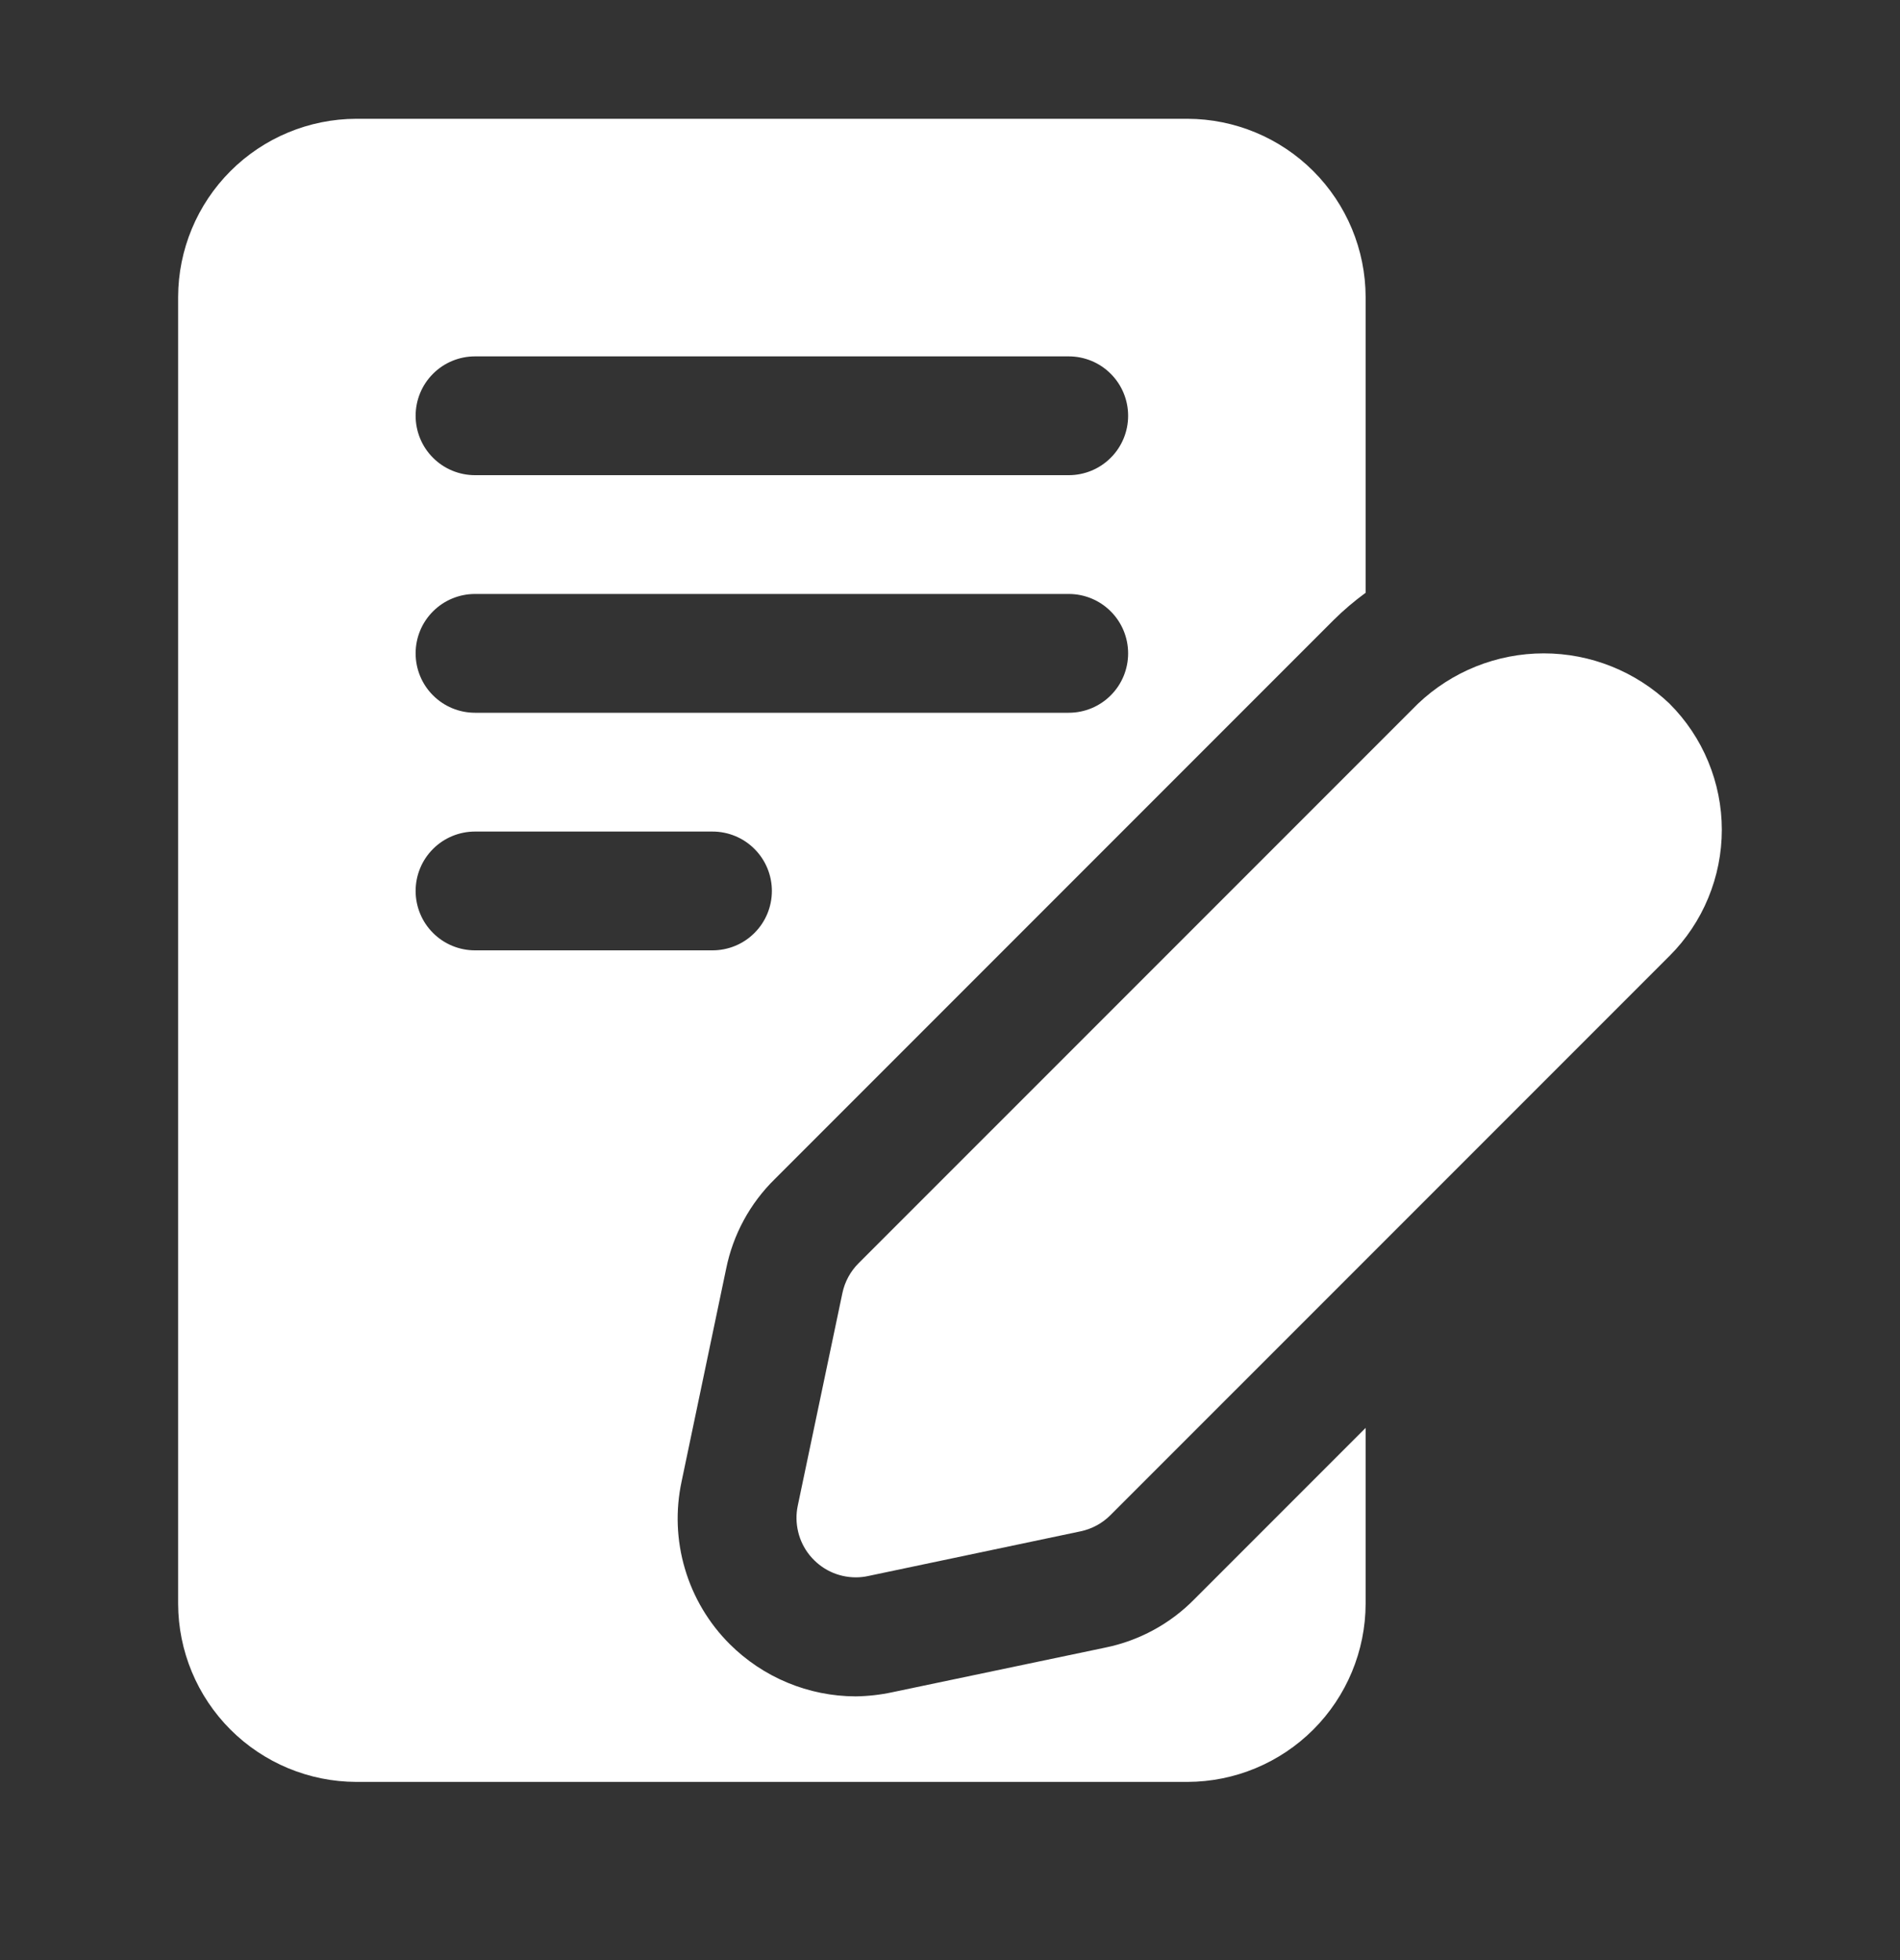
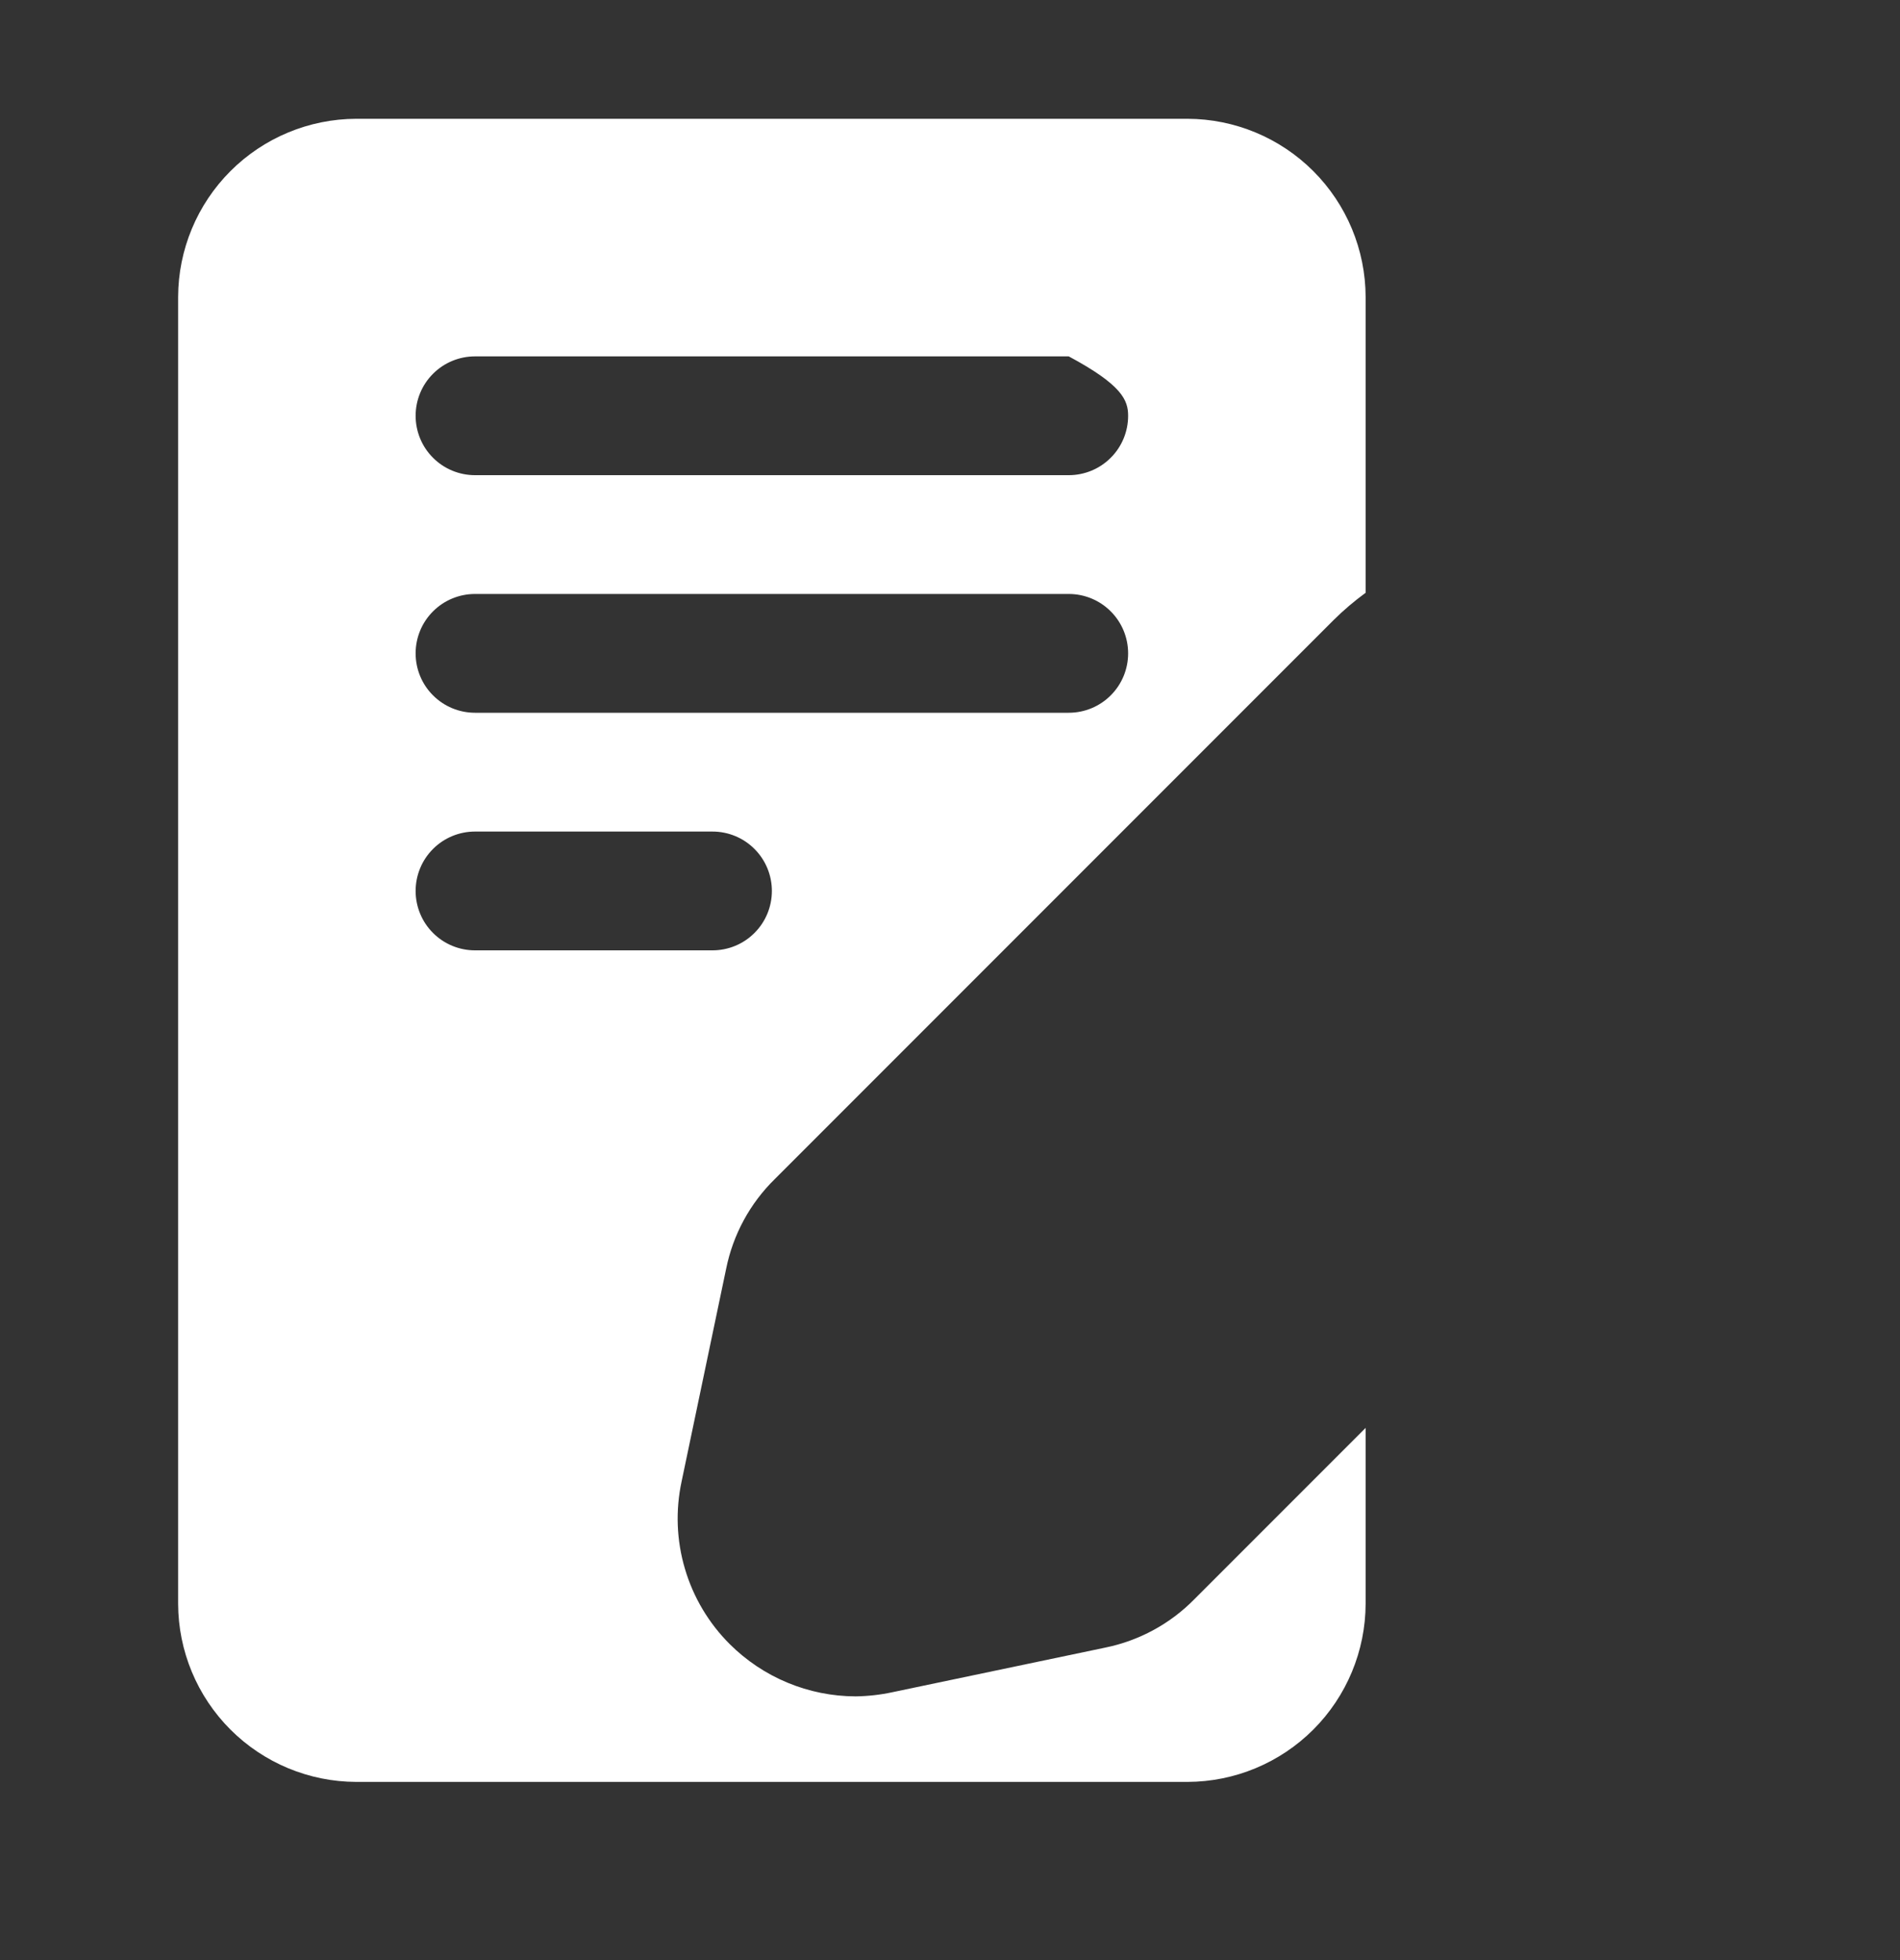
<svg xmlns="http://www.w3.org/2000/svg" width="32" height="33" viewBox="0 0 32 33" fill="none">
  <rect x="0" y="0" width="32" height="33" fill="#333333" stroke="none" />
-   <path d="M18.61 27.74L15.03 28.49C14.826 28.534 14.618 28.557 14.41 28.56C13.615 28.558 12.853 28.241 12.29 27.68C11.937 27.328 11.677 26.892 11.536 26.413C11.394 25.935 11.375 25.428 11.48 24.94L12.23 21.36C12.346 20.786 12.631 20.26 13.05 19.85L22.46 10.44C22.628 10.273 22.809 10.12 23 9.98V5C22.998 4.205 22.681 3.443 22.119 2.881C21.557 2.319 20.795 2.002 20 2H6C5.205 2.002 4.443 2.319 3.881 2.881C3.319 3.443 3.002 4.205 3 5V27C3.002 27.795 3.319 28.557 3.881 29.119C4.443 29.681 5.205 29.998 6 30H20C20.795 29.998 21.557 29.681 22.119 29.119C22.681 28.557 22.998 27.795 23 27V24.04L20.12 26.92C19.71 27.339 19.184 27.624 18.61 27.74ZM8 6H18C18.265 6 18.52 6.105 18.707 6.293C18.895 6.48 19 6.735 19 7C19 7.265 18.895 7.52 18.707 7.707C18.52 7.895 18.265 8 18 8H8C7.735 8 7.48 7.895 7.293 7.707C7.105 7.52 7 7.265 7 7C7 6.735 7.105 6.48 7.293 6.293C7.48 6.105 7.735 6 8 6ZM8 10H18C18.265 10 18.52 10.105 18.707 10.293C18.895 10.48 19 10.735 19 11C19 11.265 18.895 11.52 18.707 11.707C18.52 11.895 18.265 12 18 12H8C7.735 12 7.48 11.895 7.293 11.707C7.105 11.52 7 11.265 7 11C7 10.735 7.105 10.48 7.293 10.293C7.48 10.105 7.735 10 8 10ZM7 15C7 14.735 7.105 14.48 7.293 14.293C7.48 14.105 7.735 14 8 14H12C12.265 14 12.52 14.105 12.707 14.293C12.895 14.48 13 14.735 13 15C13 15.265 12.895 15.52 12.707 15.707C12.52 15.895 12.265 16 12 16H8C7.735 16 7.48 15.895 7.293 15.707C7.105 15.52 7 15.265 7 15Z" fill="white" />
-   <path d="M28.122 11.85C27.55 11.305 26.791 11 26 11C25.21 11 24.451 11.305 23.879 11.85L14.459 21.269C14.322 21.406 14.228 21.58 14.188 21.769L13.436 25.35C13.405 25.496 13.408 25.646 13.443 25.791C13.477 25.935 13.544 26.07 13.638 26.186C13.732 26.301 13.85 26.395 13.984 26.459C14.118 26.523 14.265 26.556 14.414 26.556C14.483 26.556 14.552 26.549 14.62 26.534L18.201 25.781C18.39 25.741 18.564 25.647 18.701 25.51L28.12 16.092C28.399 15.813 28.62 15.483 28.77 15.119C28.921 14.755 28.999 14.364 28.999 13.97C28.999 13.576 28.921 13.186 28.77 12.822C28.62 12.458 28.399 12.128 28.12 11.849L28.122 11.85Z" fill="white" />
+   <path d="M18.61 27.74L15.03 28.49C14.826 28.534 14.618 28.557 14.41 28.56C13.615 28.558 12.853 28.241 12.29 27.68C11.937 27.328 11.677 26.892 11.536 26.413C11.394 25.935 11.375 25.428 11.48 24.94L12.23 21.36C12.346 20.786 12.631 20.26 13.05 19.85L22.46 10.44C22.628 10.273 22.809 10.12 23 9.98V5C22.998 4.205 22.681 3.443 22.119 2.881C21.557 2.319 20.795 2.002 20 2H6C5.205 2.002 4.443 2.319 3.881 2.881C3.319 3.443 3.002 4.205 3 5V27C3.002 27.795 3.319 28.557 3.881 29.119C4.443 29.681 5.205 29.998 6 30H20C20.795 29.998 21.557 29.681 22.119 29.119C22.681 28.557 22.998 27.795 23 27V24.04L20.12 26.92C19.71 27.339 19.184 27.624 18.61 27.74ZM8 6H18C18.895 6.48 19 6.735 19 7C19 7.265 18.895 7.52 18.707 7.707C18.52 7.895 18.265 8 18 8H8C7.735 8 7.48 7.895 7.293 7.707C7.105 7.52 7 7.265 7 7C7 6.735 7.105 6.48 7.293 6.293C7.48 6.105 7.735 6 8 6ZM8 10H18C18.265 10 18.52 10.105 18.707 10.293C18.895 10.48 19 10.735 19 11C19 11.265 18.895 11.52 18.707 11.707C18.52 11.895 18.265 12 18 12H8C7.735 12 7.48 11.895 7.293 11.707C7.105 11.52 7 11.265 7 11C7 10.735 7.105 10.48 7.293 10.293C7.48 10.105 7.735 10 8 10ZM7 15C7 14.735 7.105 14.48 7.293 14.293C7.48 14.105 7.735 14 8 14H12C12.265 14 12.52 14.105 12.707 14.293C12.895 14.48 13 14.735 13 15C13 15.265 12.895 15.52 12.707 15.707C12.52 15.895 12.265 16 12 16H8C7.735 16 7.48 15.895 7.293 15.707C7.105 15.52 7 15.265 7 15Z" fill="white" />
</svg>